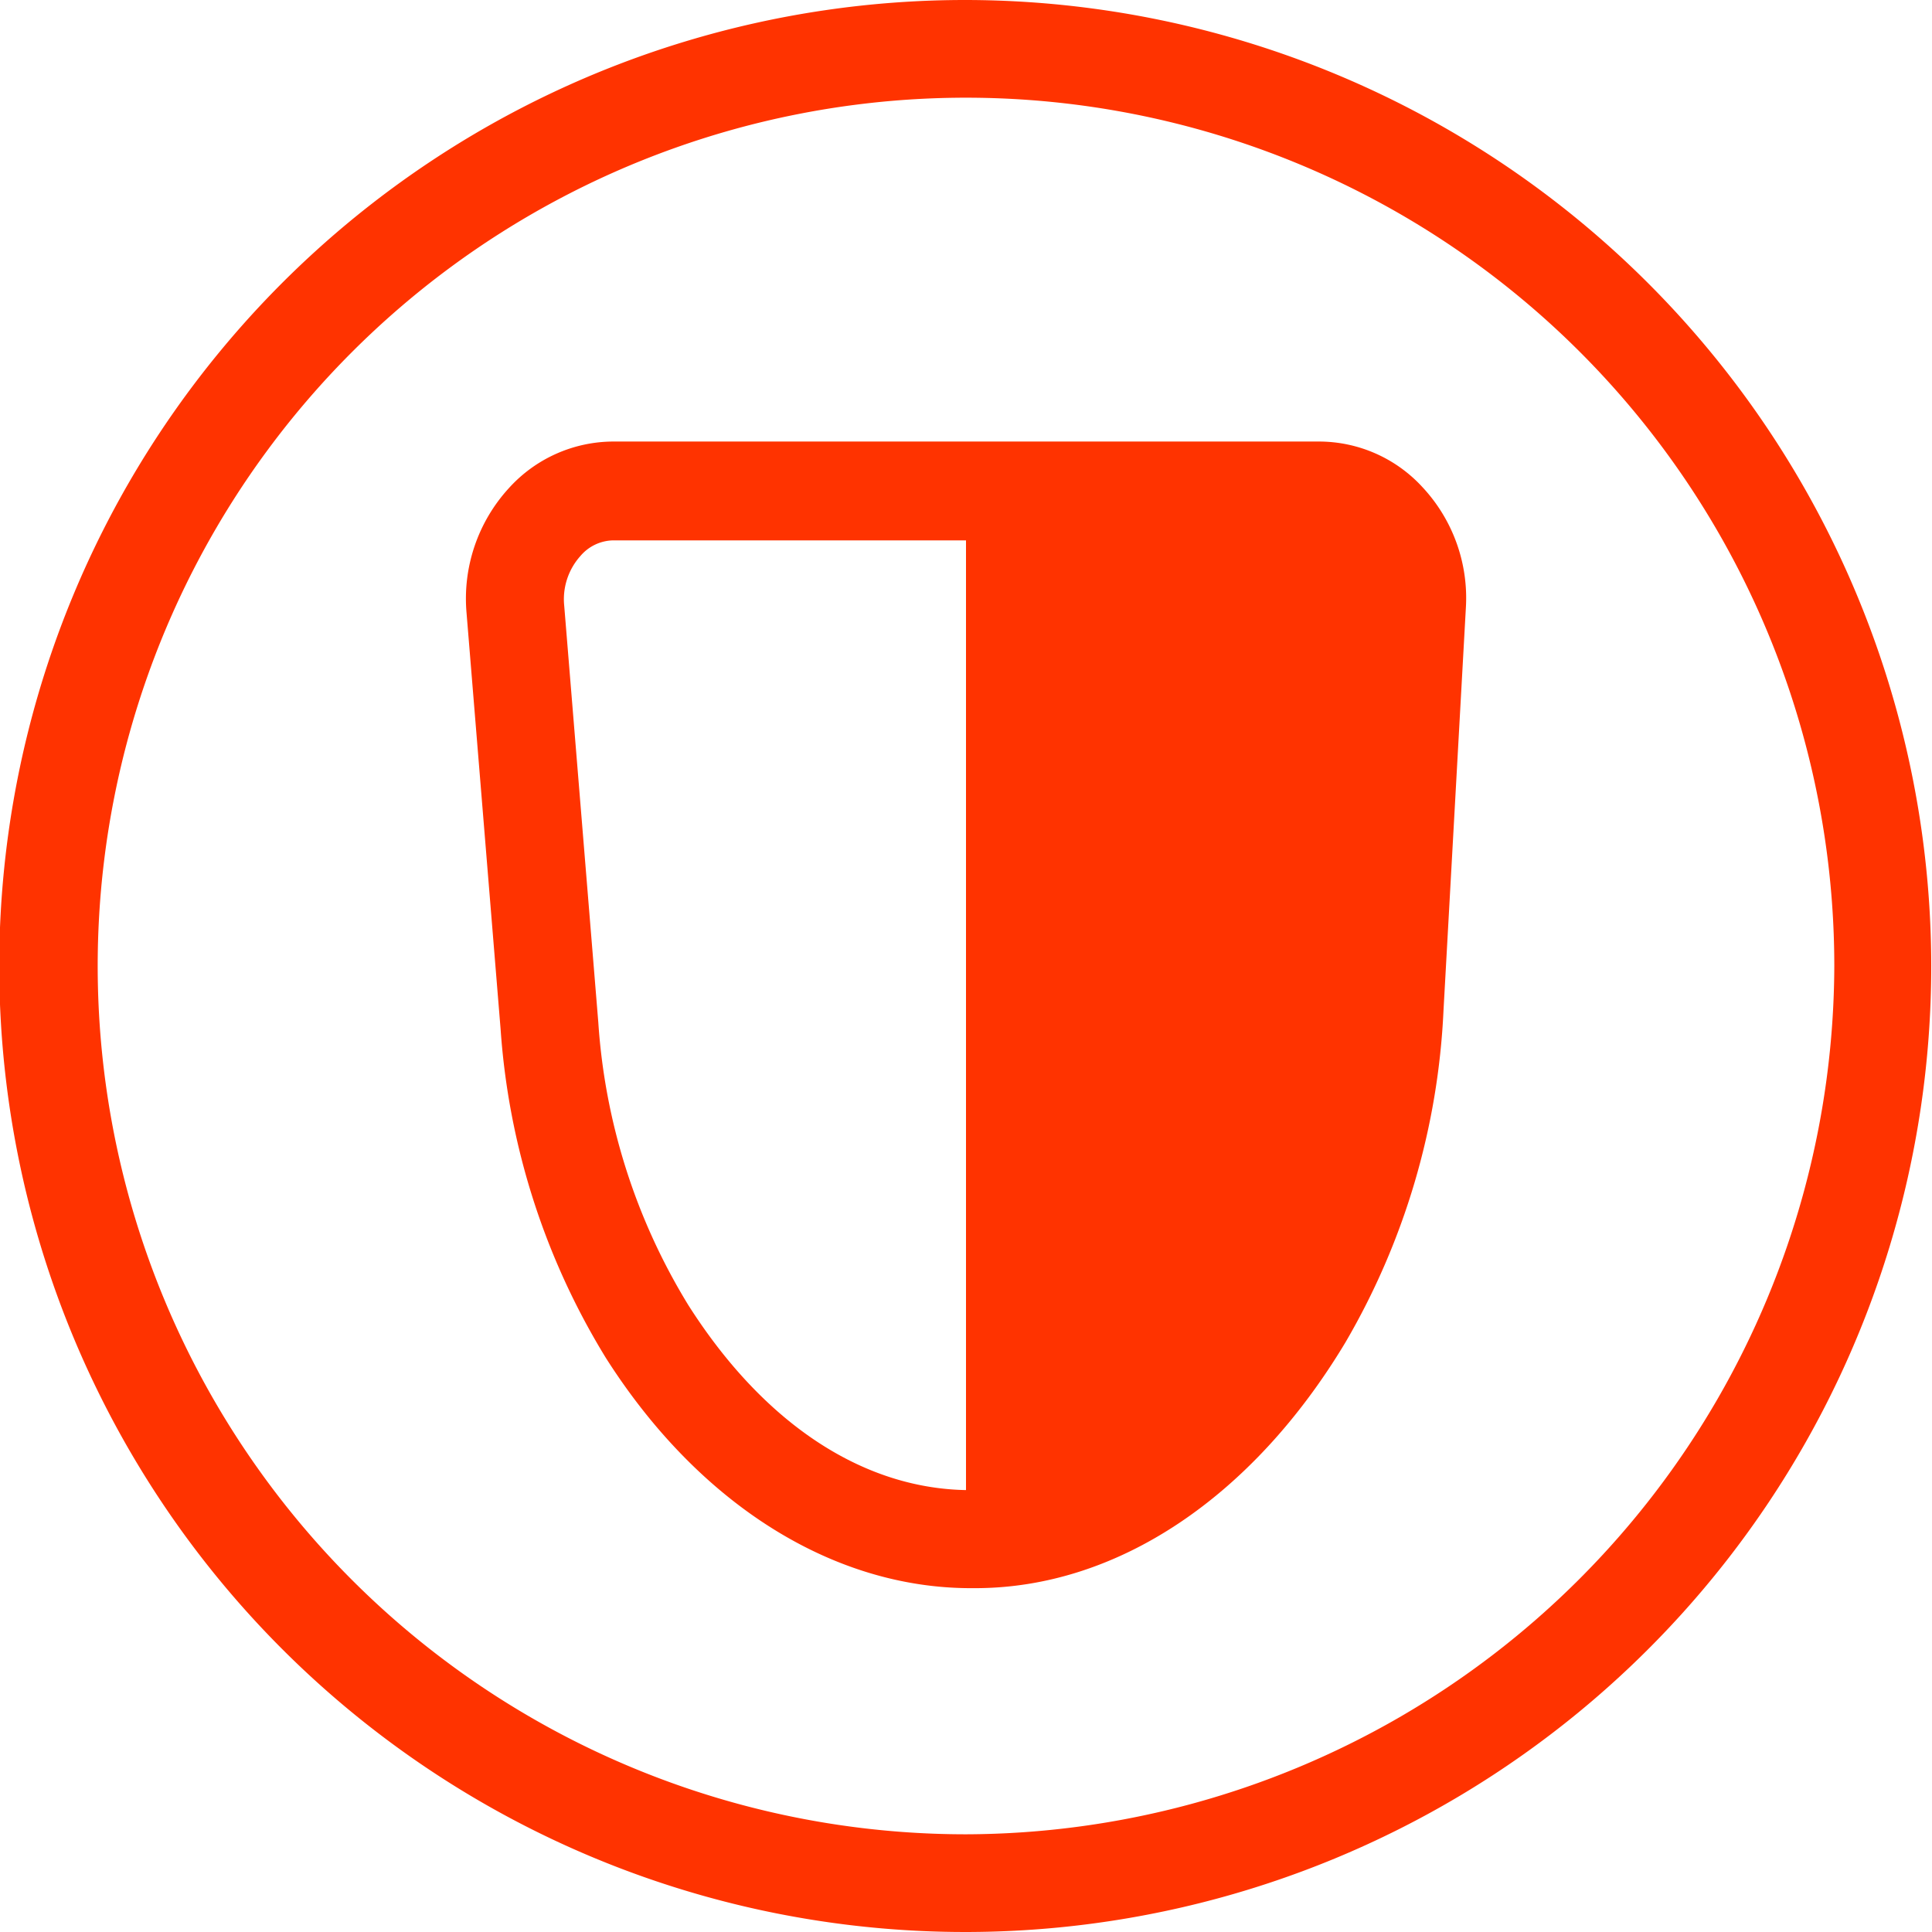
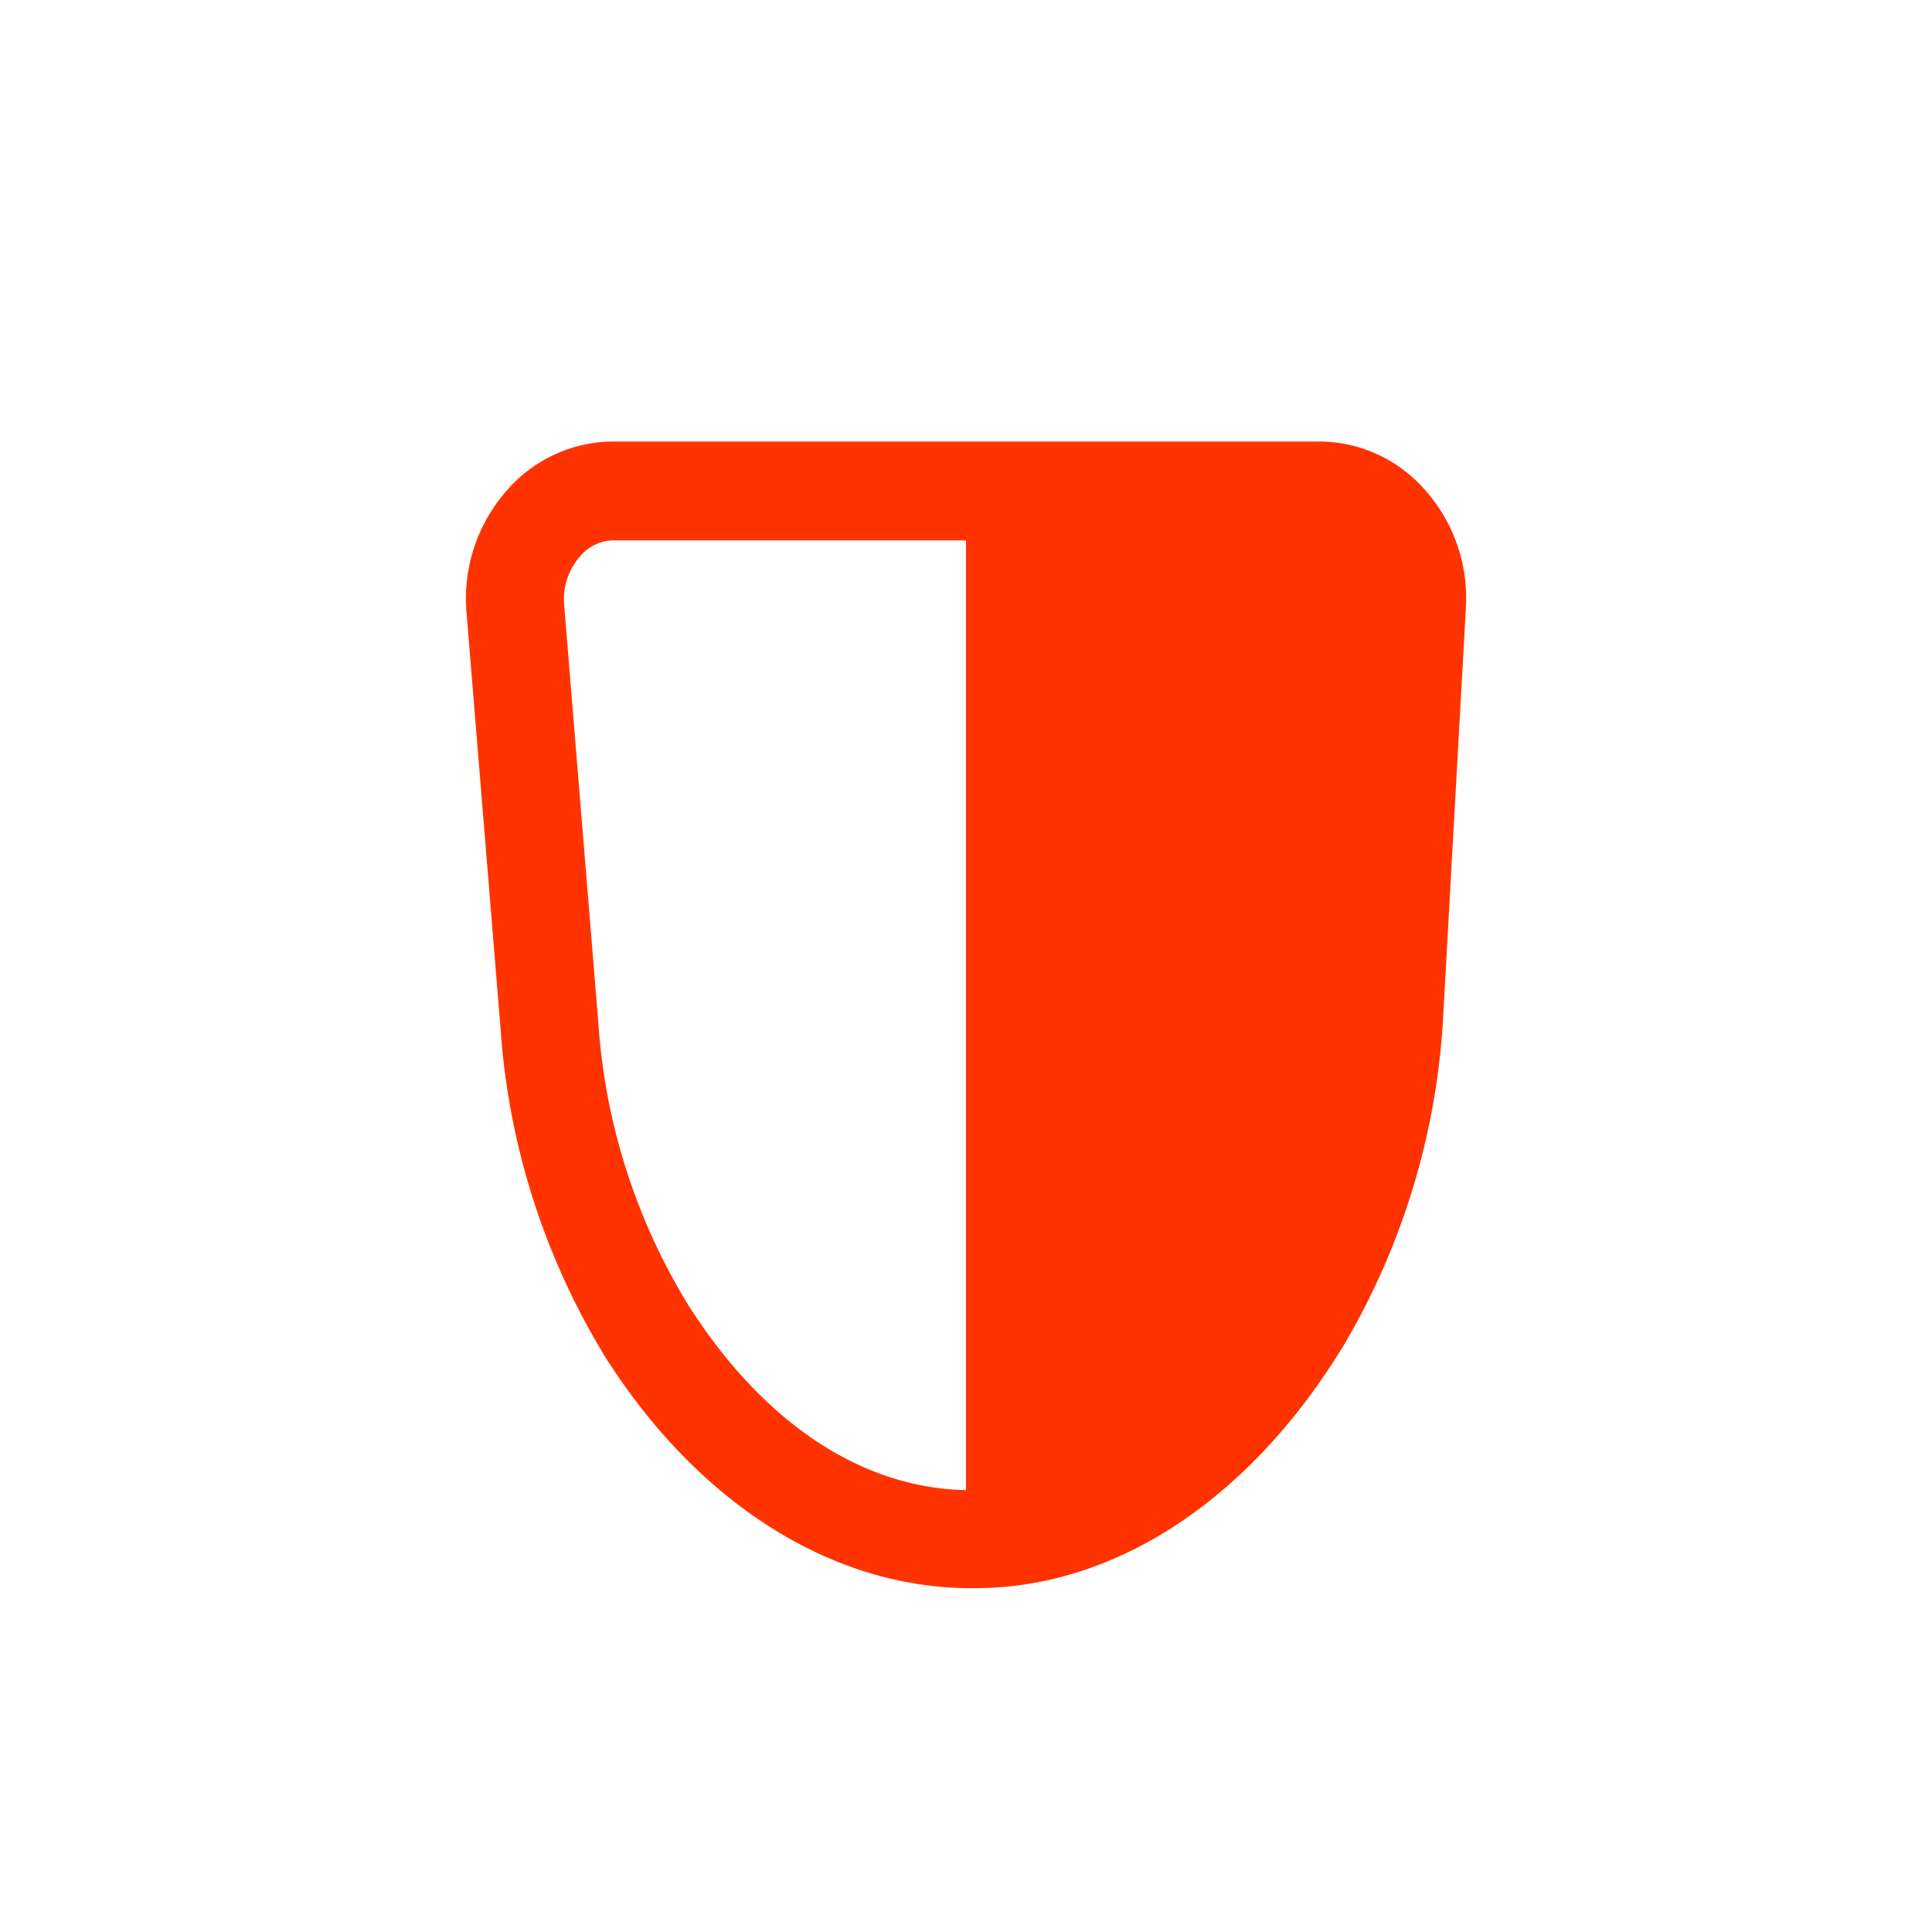
<svg xmlns="http://www.w3.org/2000/svg" viewBox="0 0 51.02 51.02">
  <defs>
    <style>.cls-1{fill:#f30;}</style>
  </defs>
  <g id="Calque_2" data-name="Calque 2">
    <g id="Calque_1-2" data-name="Calque 1">
-       <path class="cls-1" d="M25.51,0A25.51,25.51,0,1,0,51,25.51,25.53,25.53,0,0,0,25.51,0Zm0,48.44A22.93,22.93,0,1,1,48.44,25.51,23,23,0,0,1,25.51,48.44Z" />
      <path class="cls-1" d="M34.83,11.66H16.2a3.73,3.73,0,0,0-2.77,1.24,4.32,4.32,0,0,0-1.11,3.28l.9,11A19.1,19.1,0,0,0,16,35.86c2.46,3.87,6,6.08,9.64,6.08h.11c3.76,0,7.33-2.41,9.78-6.49a19.11,19.11,0,0,0,2.59-8.77l.59-10.62a4.29,4.29,0,0,0-1.15-3.2A3.71,3.71,0,0,0,34.83,11.66ZM25.51,39.35c-2.75-.05-5.35-1.77-7.33-4.88A16.35,16.35,0,0,1,15.8,27l-.9-11a1.71,1.71,0,0,1,.43-1.32,1.16,1.16,0,0,1,.87-.41h9.31Z" />
    </g>
  </g>
</svg>